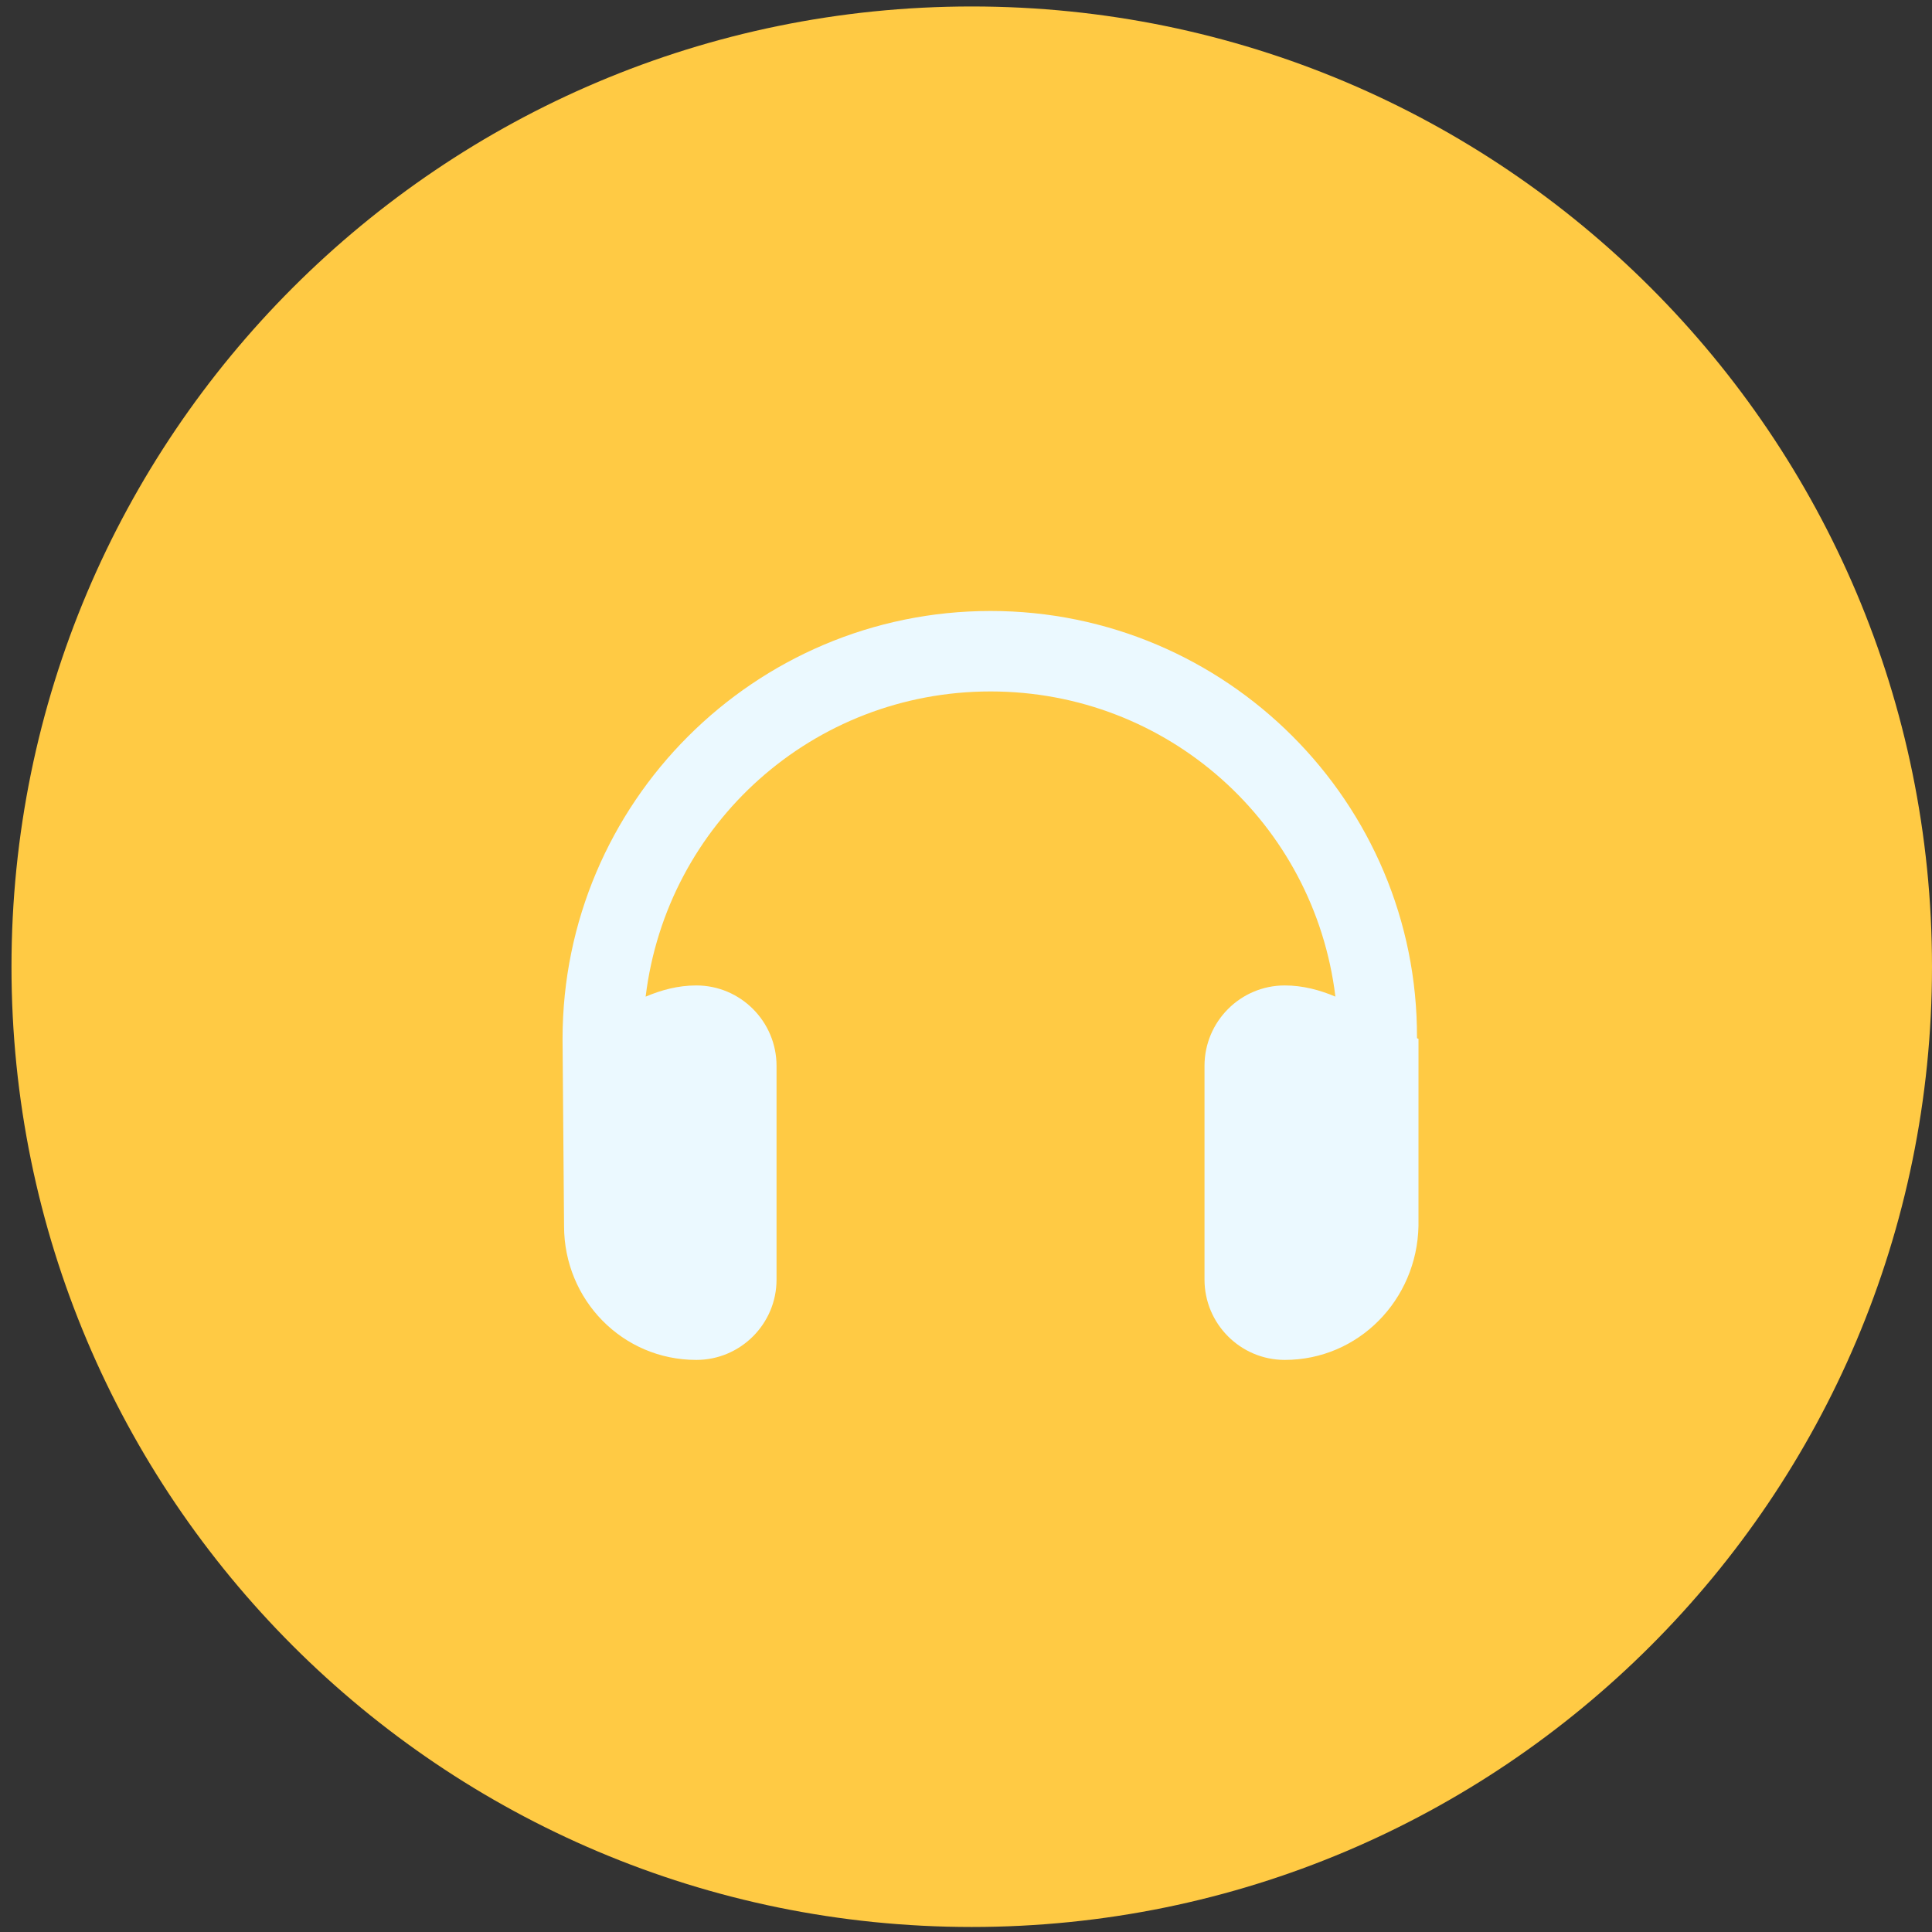
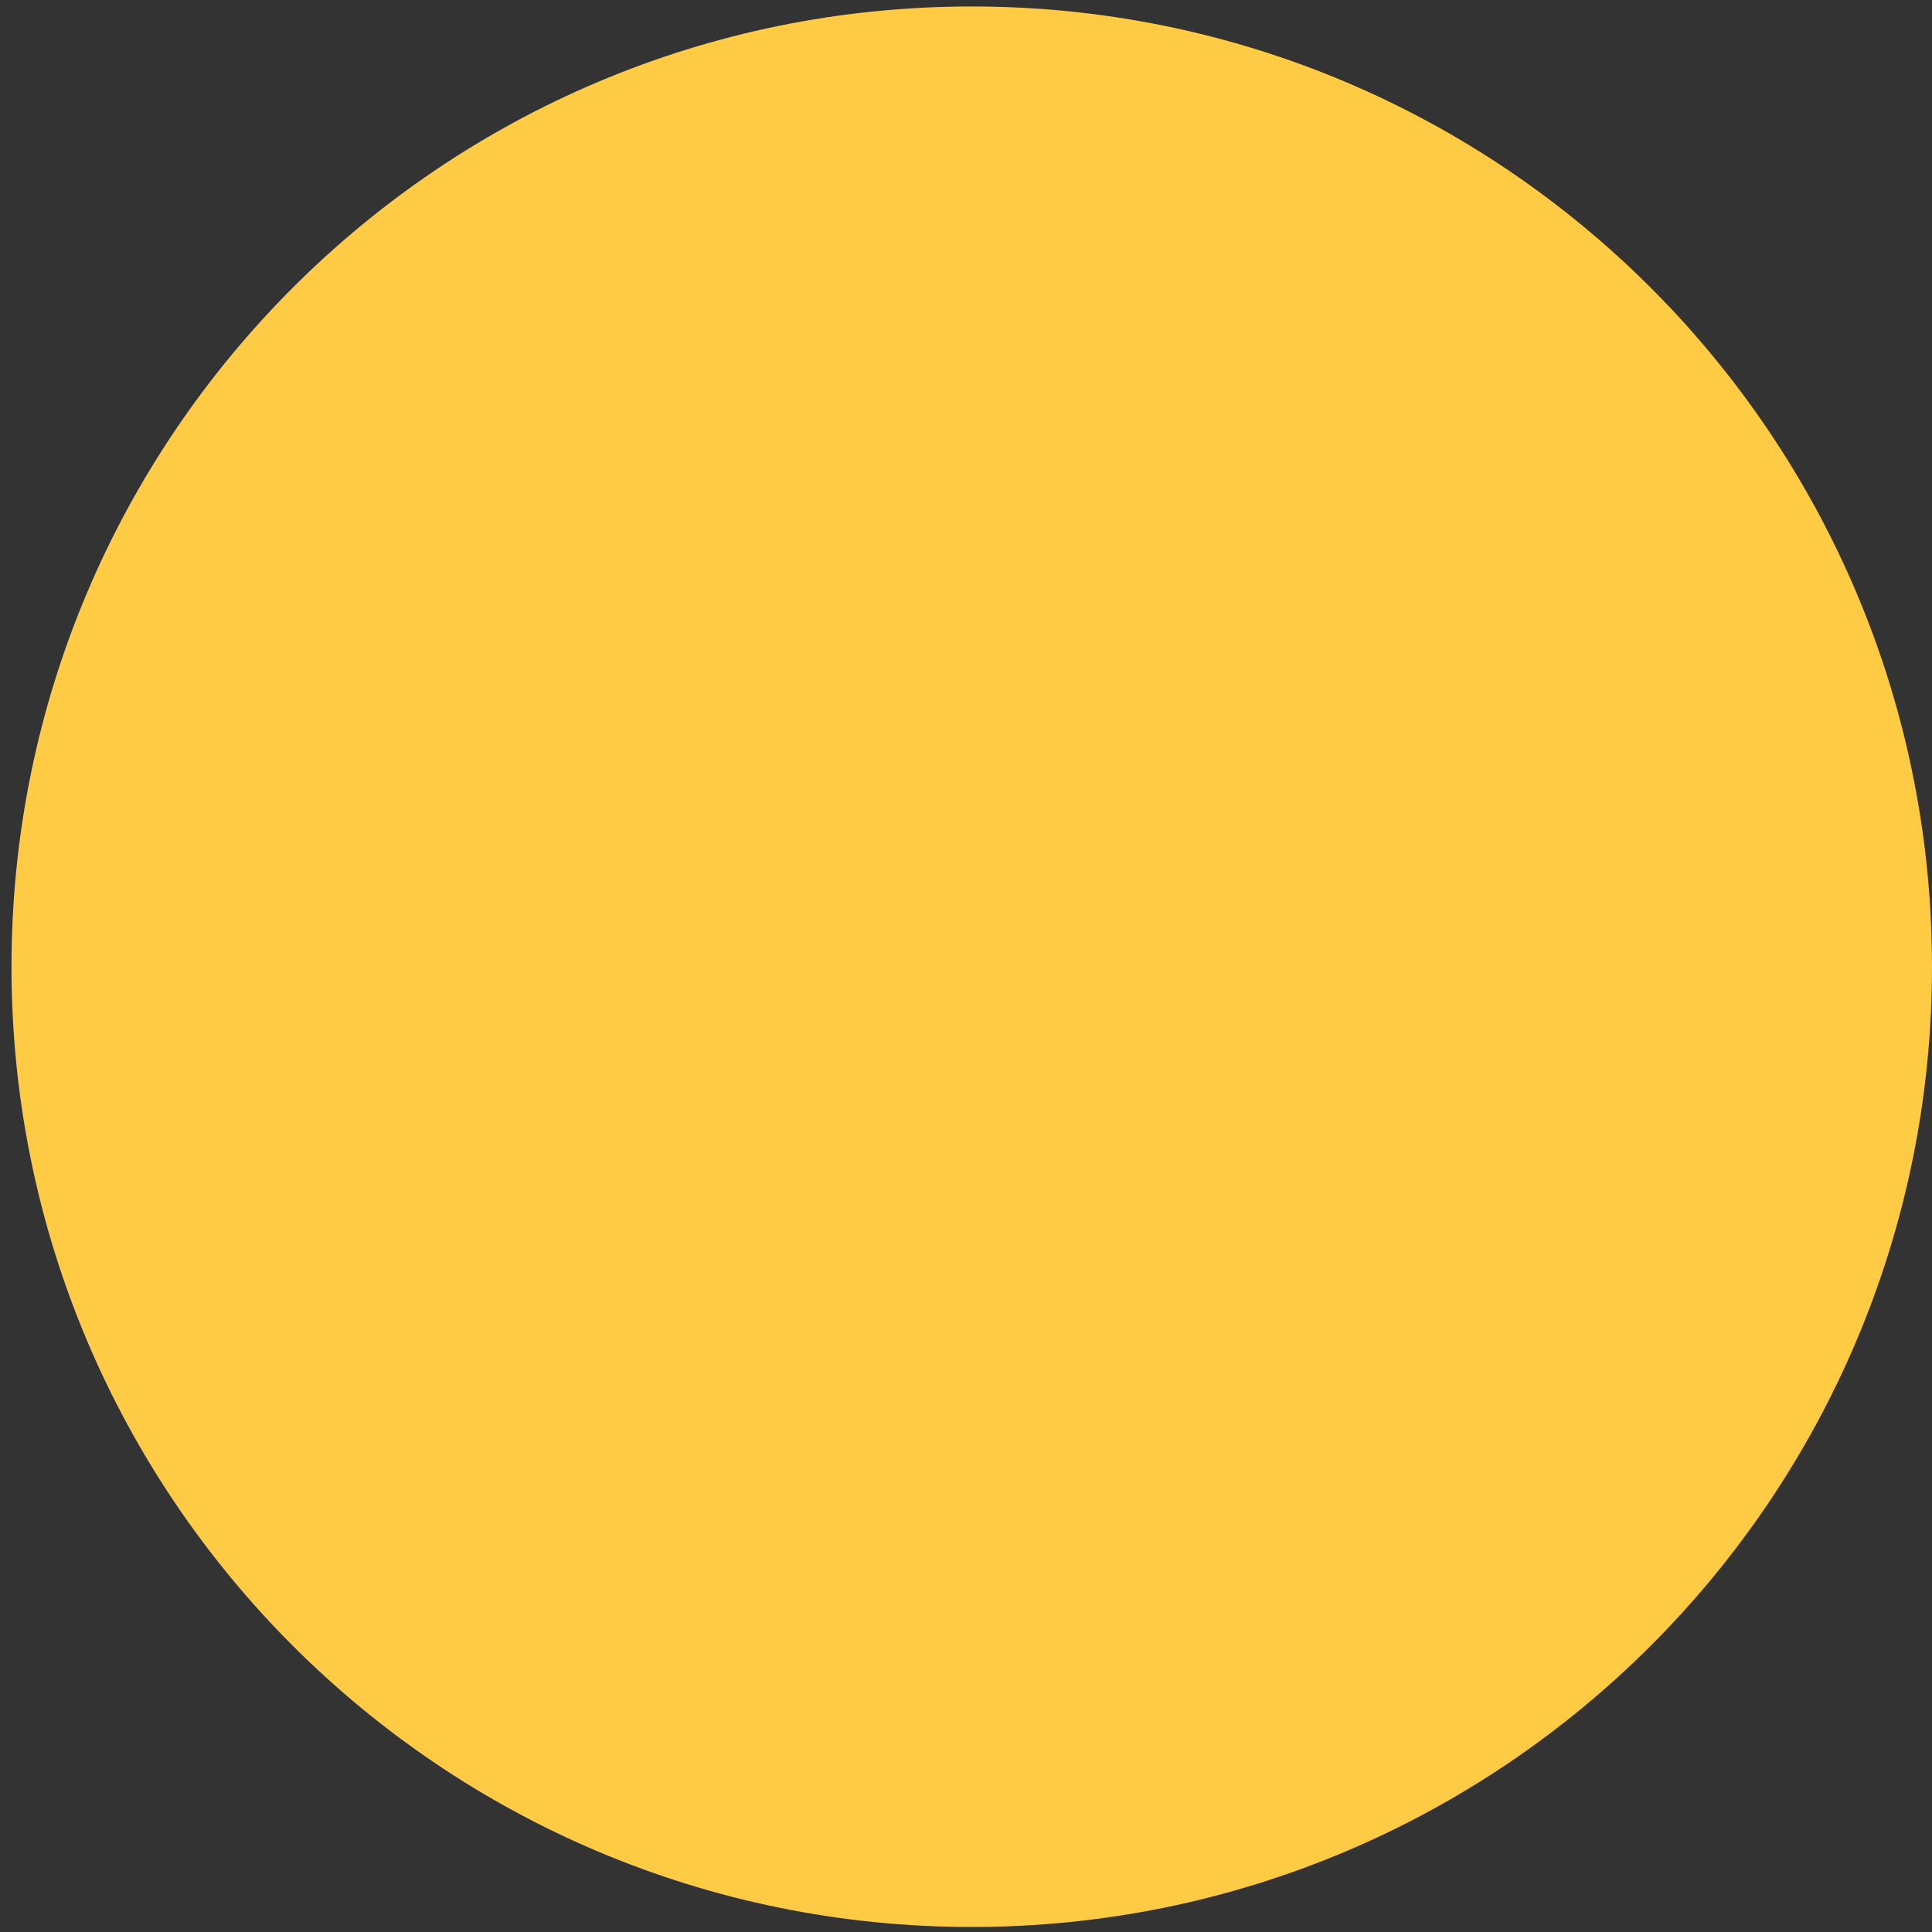
<svg xmlns="http://www.w3.org/2000/svg" width="109" height="109" viewBox="0 0 109 109" fill="none">
  <rect x="0" y="0" width="109" height="109" fill="#333333" stroke="none" />
  <path d="M54.824 108.717C84.745 108.717 109 84.462 109 54.541C109 24.62 84.745 0.365 54.824 0.365C24.904 0.365 0.648 24.62 0.648 54.541C0.648 84.462 24.904 108.717 54.824 108.717Z" fill="#FFCA44" />
-   <path d="M80.029 58.606L80.028 69.169C79.944 73.338 76.643 76.724 72.483 76.724C69.987 76.724 67.956 74.691 67.956 72.191V60.134C67.956 57.634 69.984 55.597 72.483 55.597C73.505 55.597 74.456 55.854 75.341 56.227C74.153 46.458 65.891 39.01 55.884 39.01C45.877 39.01 37.613 46.458 36.426 56.229C37.312 55.852 38.262 55.597 39.284 55.597C41.783 55.597 43.811 57.634 43.811 60.134V72.197C43.811 74.687 41.783 76.724 39.284 76.724C35.123 76.724 31.823 73.34 31.823 69.173L31.738 58.615C31.738 45.298 42.566 34.47 55.884 34.47C69.173 34.47 79.991 45.269 79.944 58.549C79.944 58.568 79.944 58.587 80.029 58.606Z" fill="#EBF9FF" />
</svg>